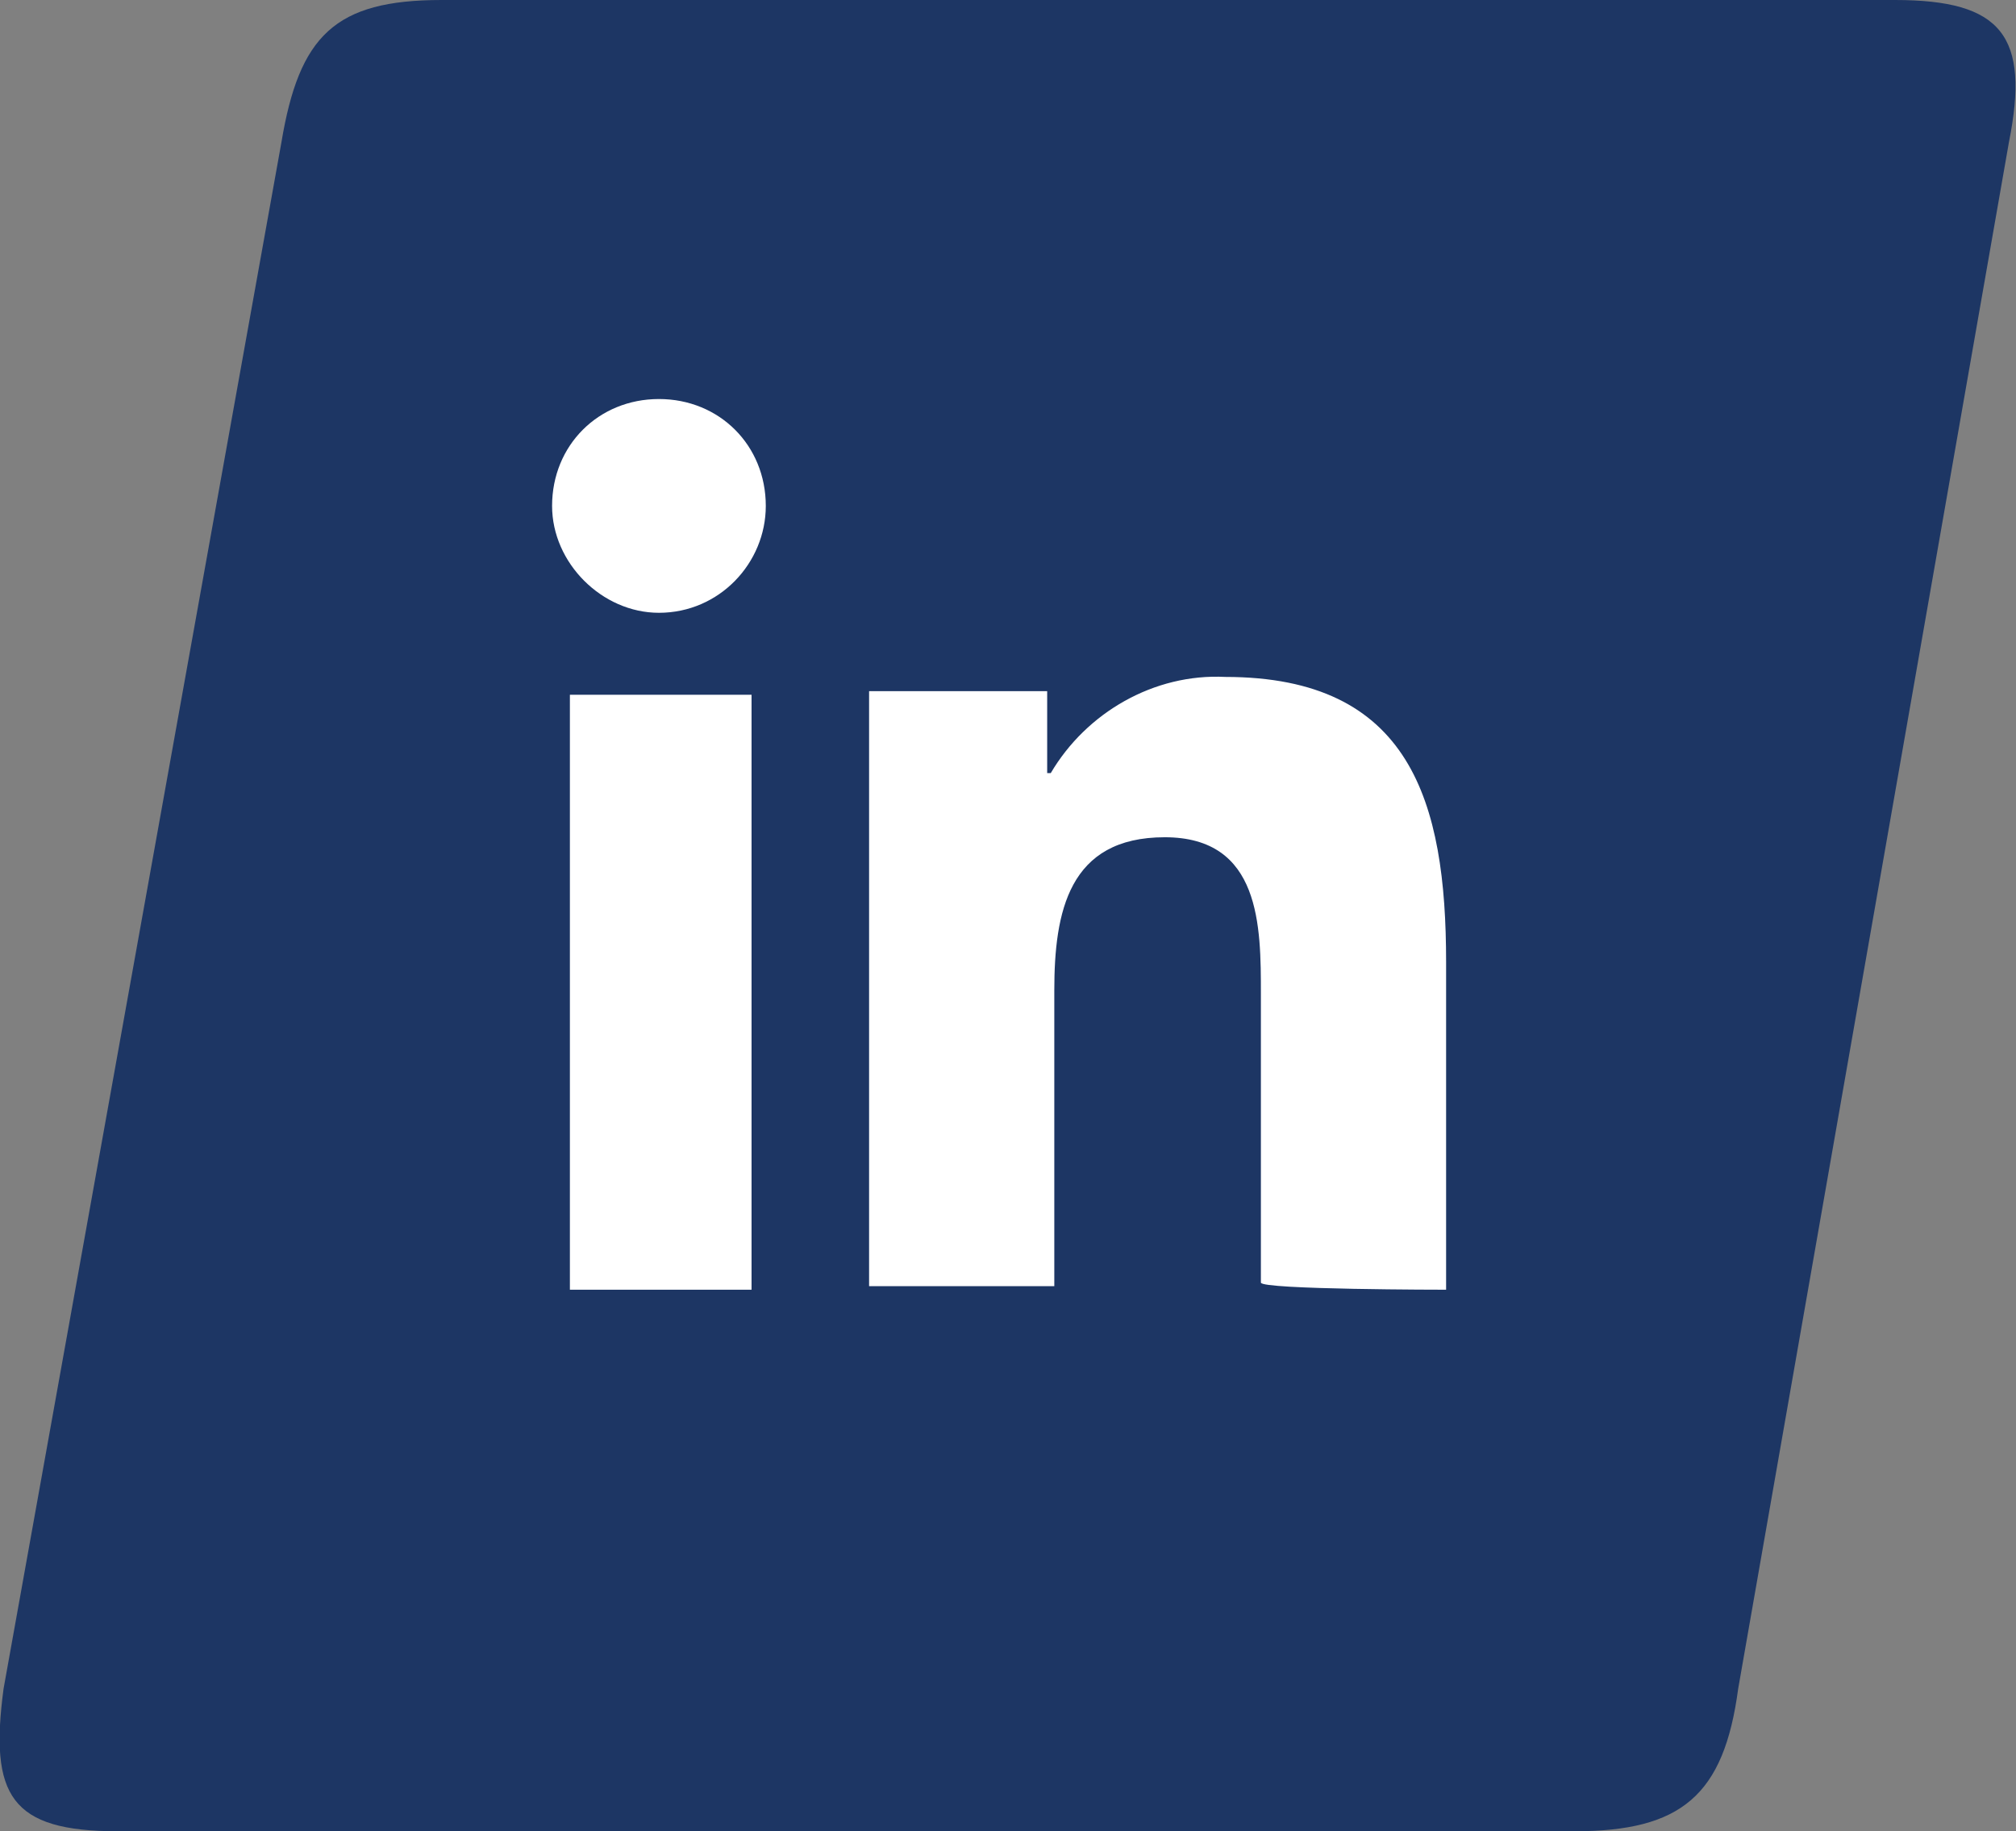
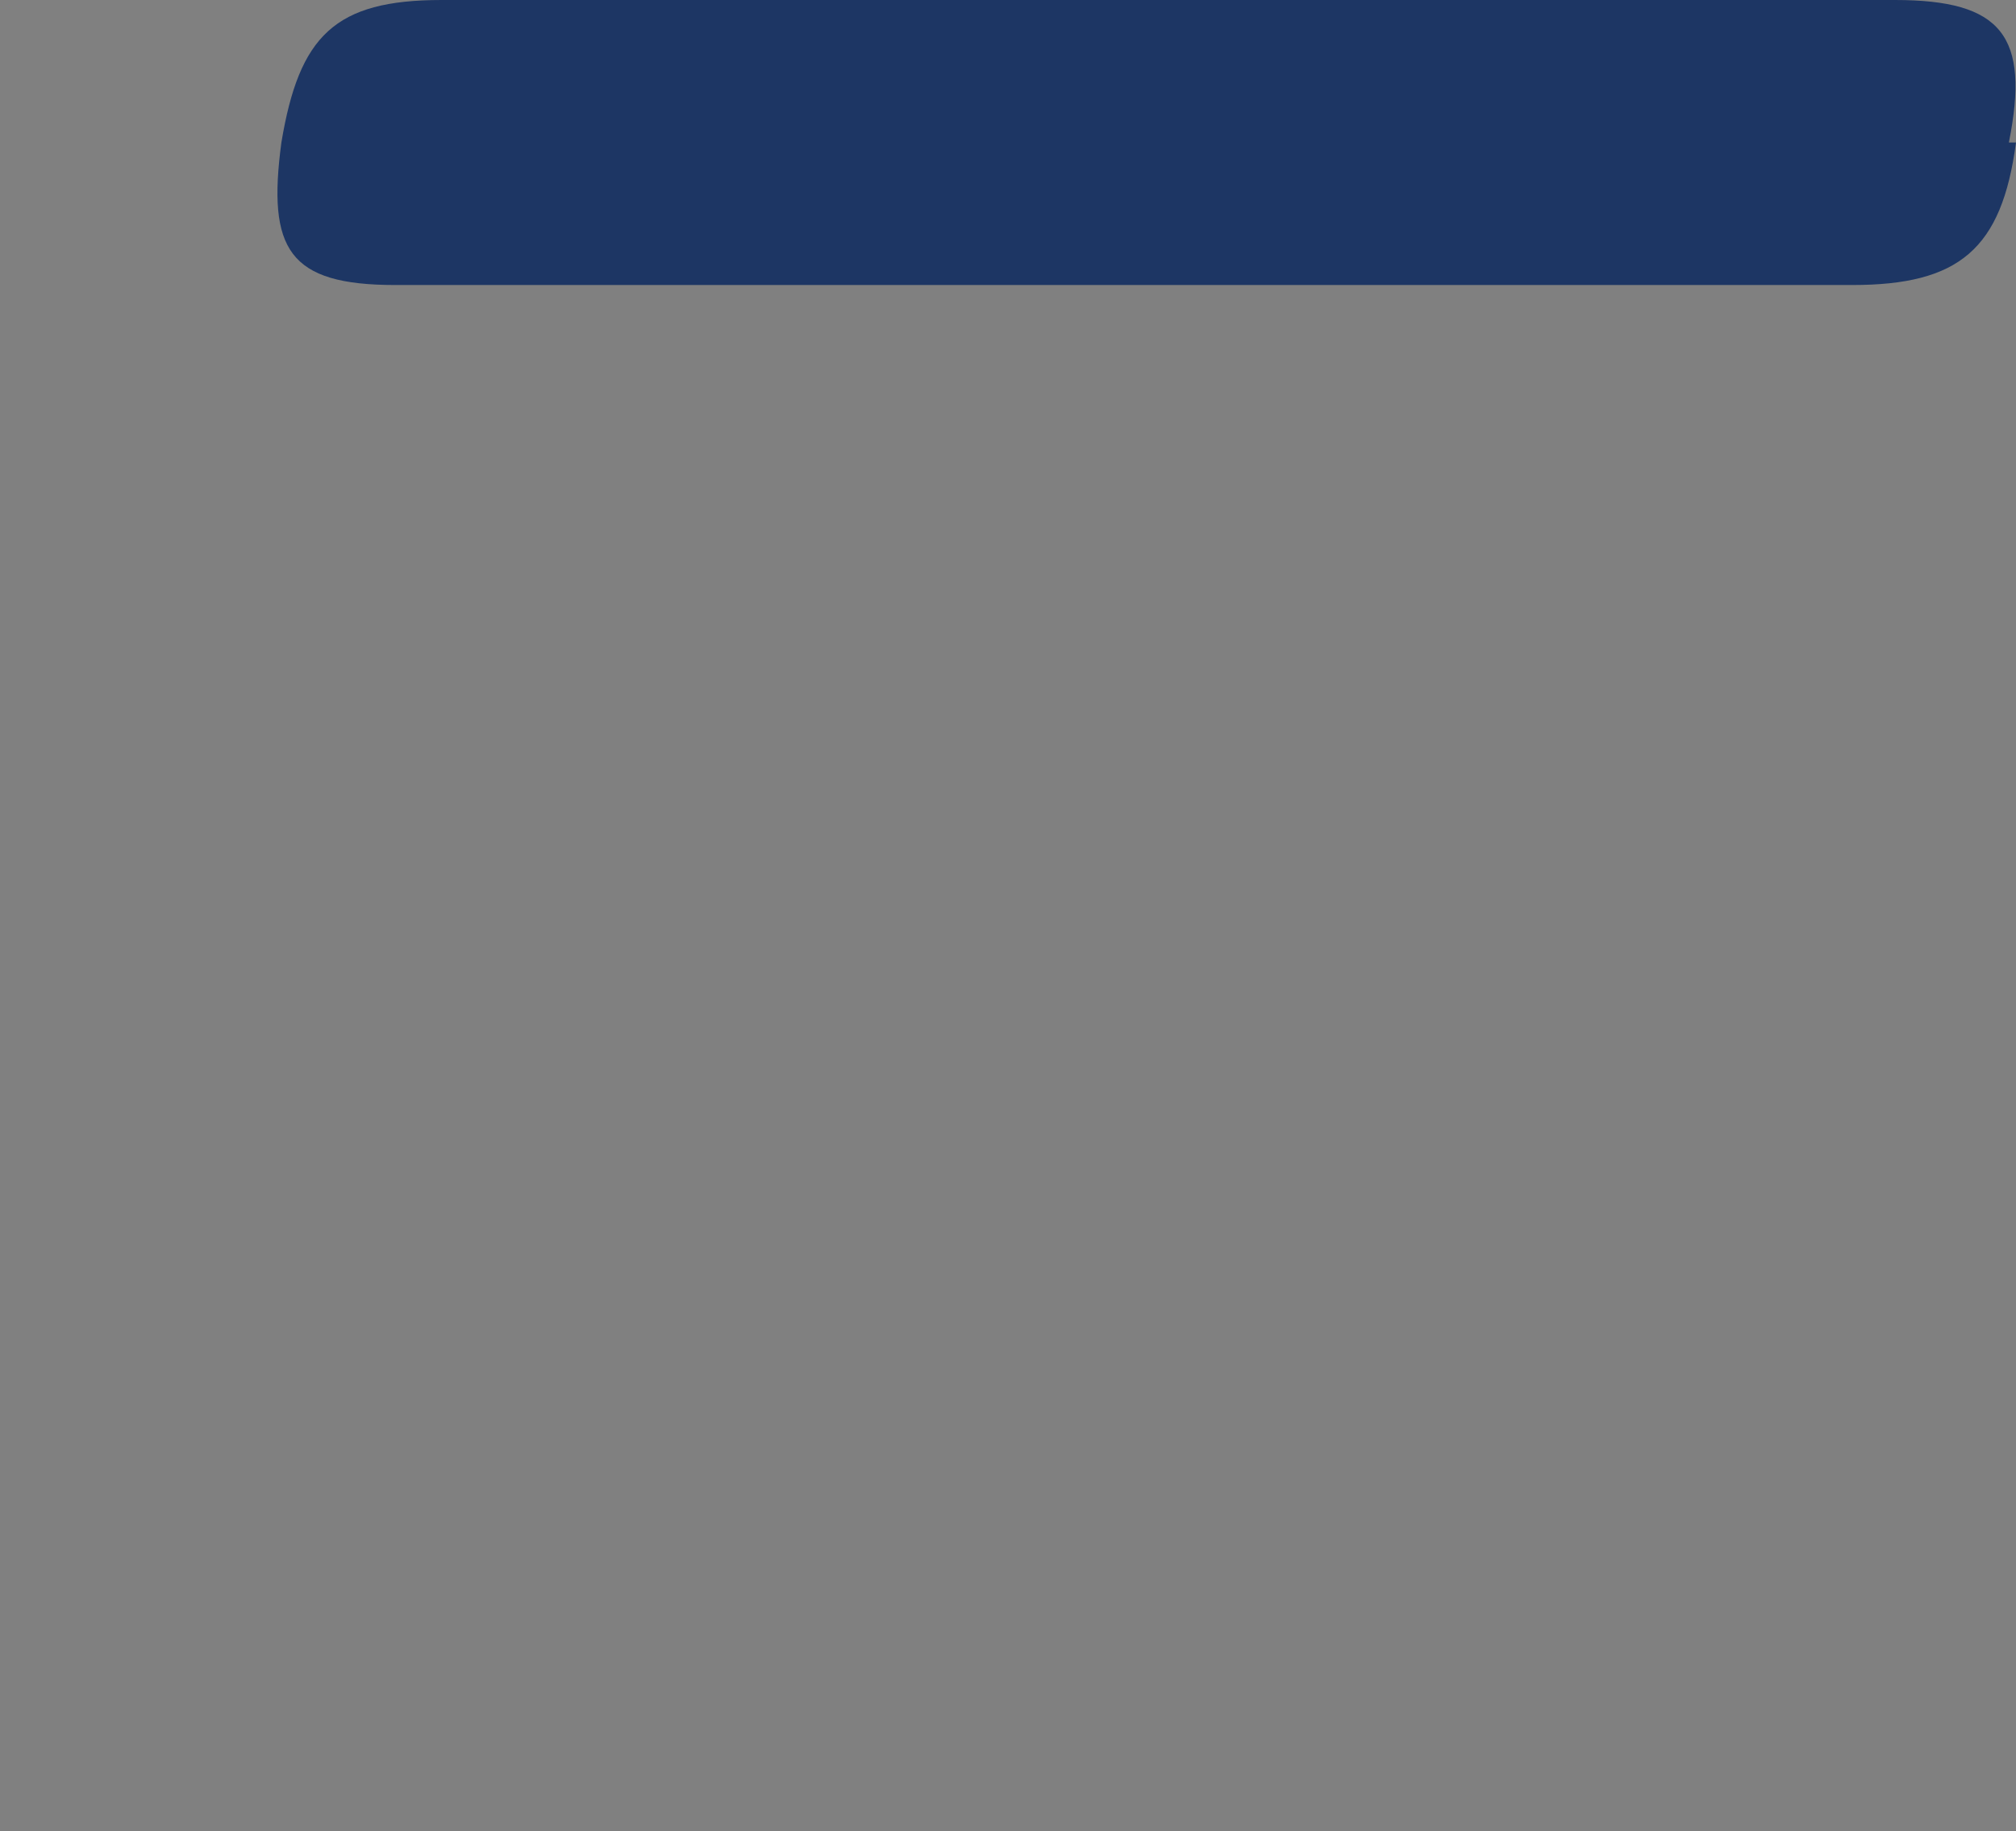
<svg xmlns="http://www.w3.org/2000/svg" version="1.1" id="Laag_1" x="0px" y="0px" viewBox="0 0 56.6 51.4" style="enable-background:new 0 0 56.6 51.4;" xml:space="preserve">
  <rect x="0" y="0" width="56.6" height="51.4" fill="#808080" stroke="none" />
  <style type="text/css">
	.st0{fill:#1D3664;}
	.st1{fill:#FFFFFF;}
</style>
  <g id="Group_28" transform="translate(0)">
-     <path id="Path_35" class="st0" d="M12.4,0c-3,0-4,1-4.5,4L0.1,47.4c-0.4,3,0.2,4,3.2,4h40.9c3,0,4.2-1,4.6-4L56.4,4   c0.6-3-0.2-4-3.2-4L12.4,0z" />
-     <path id="Path_41" class="st1" d="M21.1,36.2V19.5H16v16.7L21.1,36.2z M18.5,17.2c1.7,0,3-1.4,3-3c0-1.7-1.3-3-3-3   c-1.7,0-3,1.3-3,3C15.5,15.8,16.9,17.2,18.5,17.2L18.5,17.2z M40.6,36.2L40.6,36.2l0-9.2c0-4.5-1-8-6.2-8c-2-0.1-3.9,1-4.9,2.7   h-0.1v-2.3h-5v16.7h5.2v-8.3c0-2.2,0.4-4.3,3.1-4.3c2.7,0,2.7,2.5,2.7,4.4v8.1C35.4,36.2,40.6,36.2,40.6,36.2z" />
+     <path id="Path_35" class="st0" d="M12.4,0c-3,0-4,1-4.5,4c-0.4,3,0.2,4,3.2,4h40.9c3,0,4.2-1,4.6-4L56.4,4   c0.6-3-0.2-4-3.2-4L12.4,0z" />
  </g>
</svg>